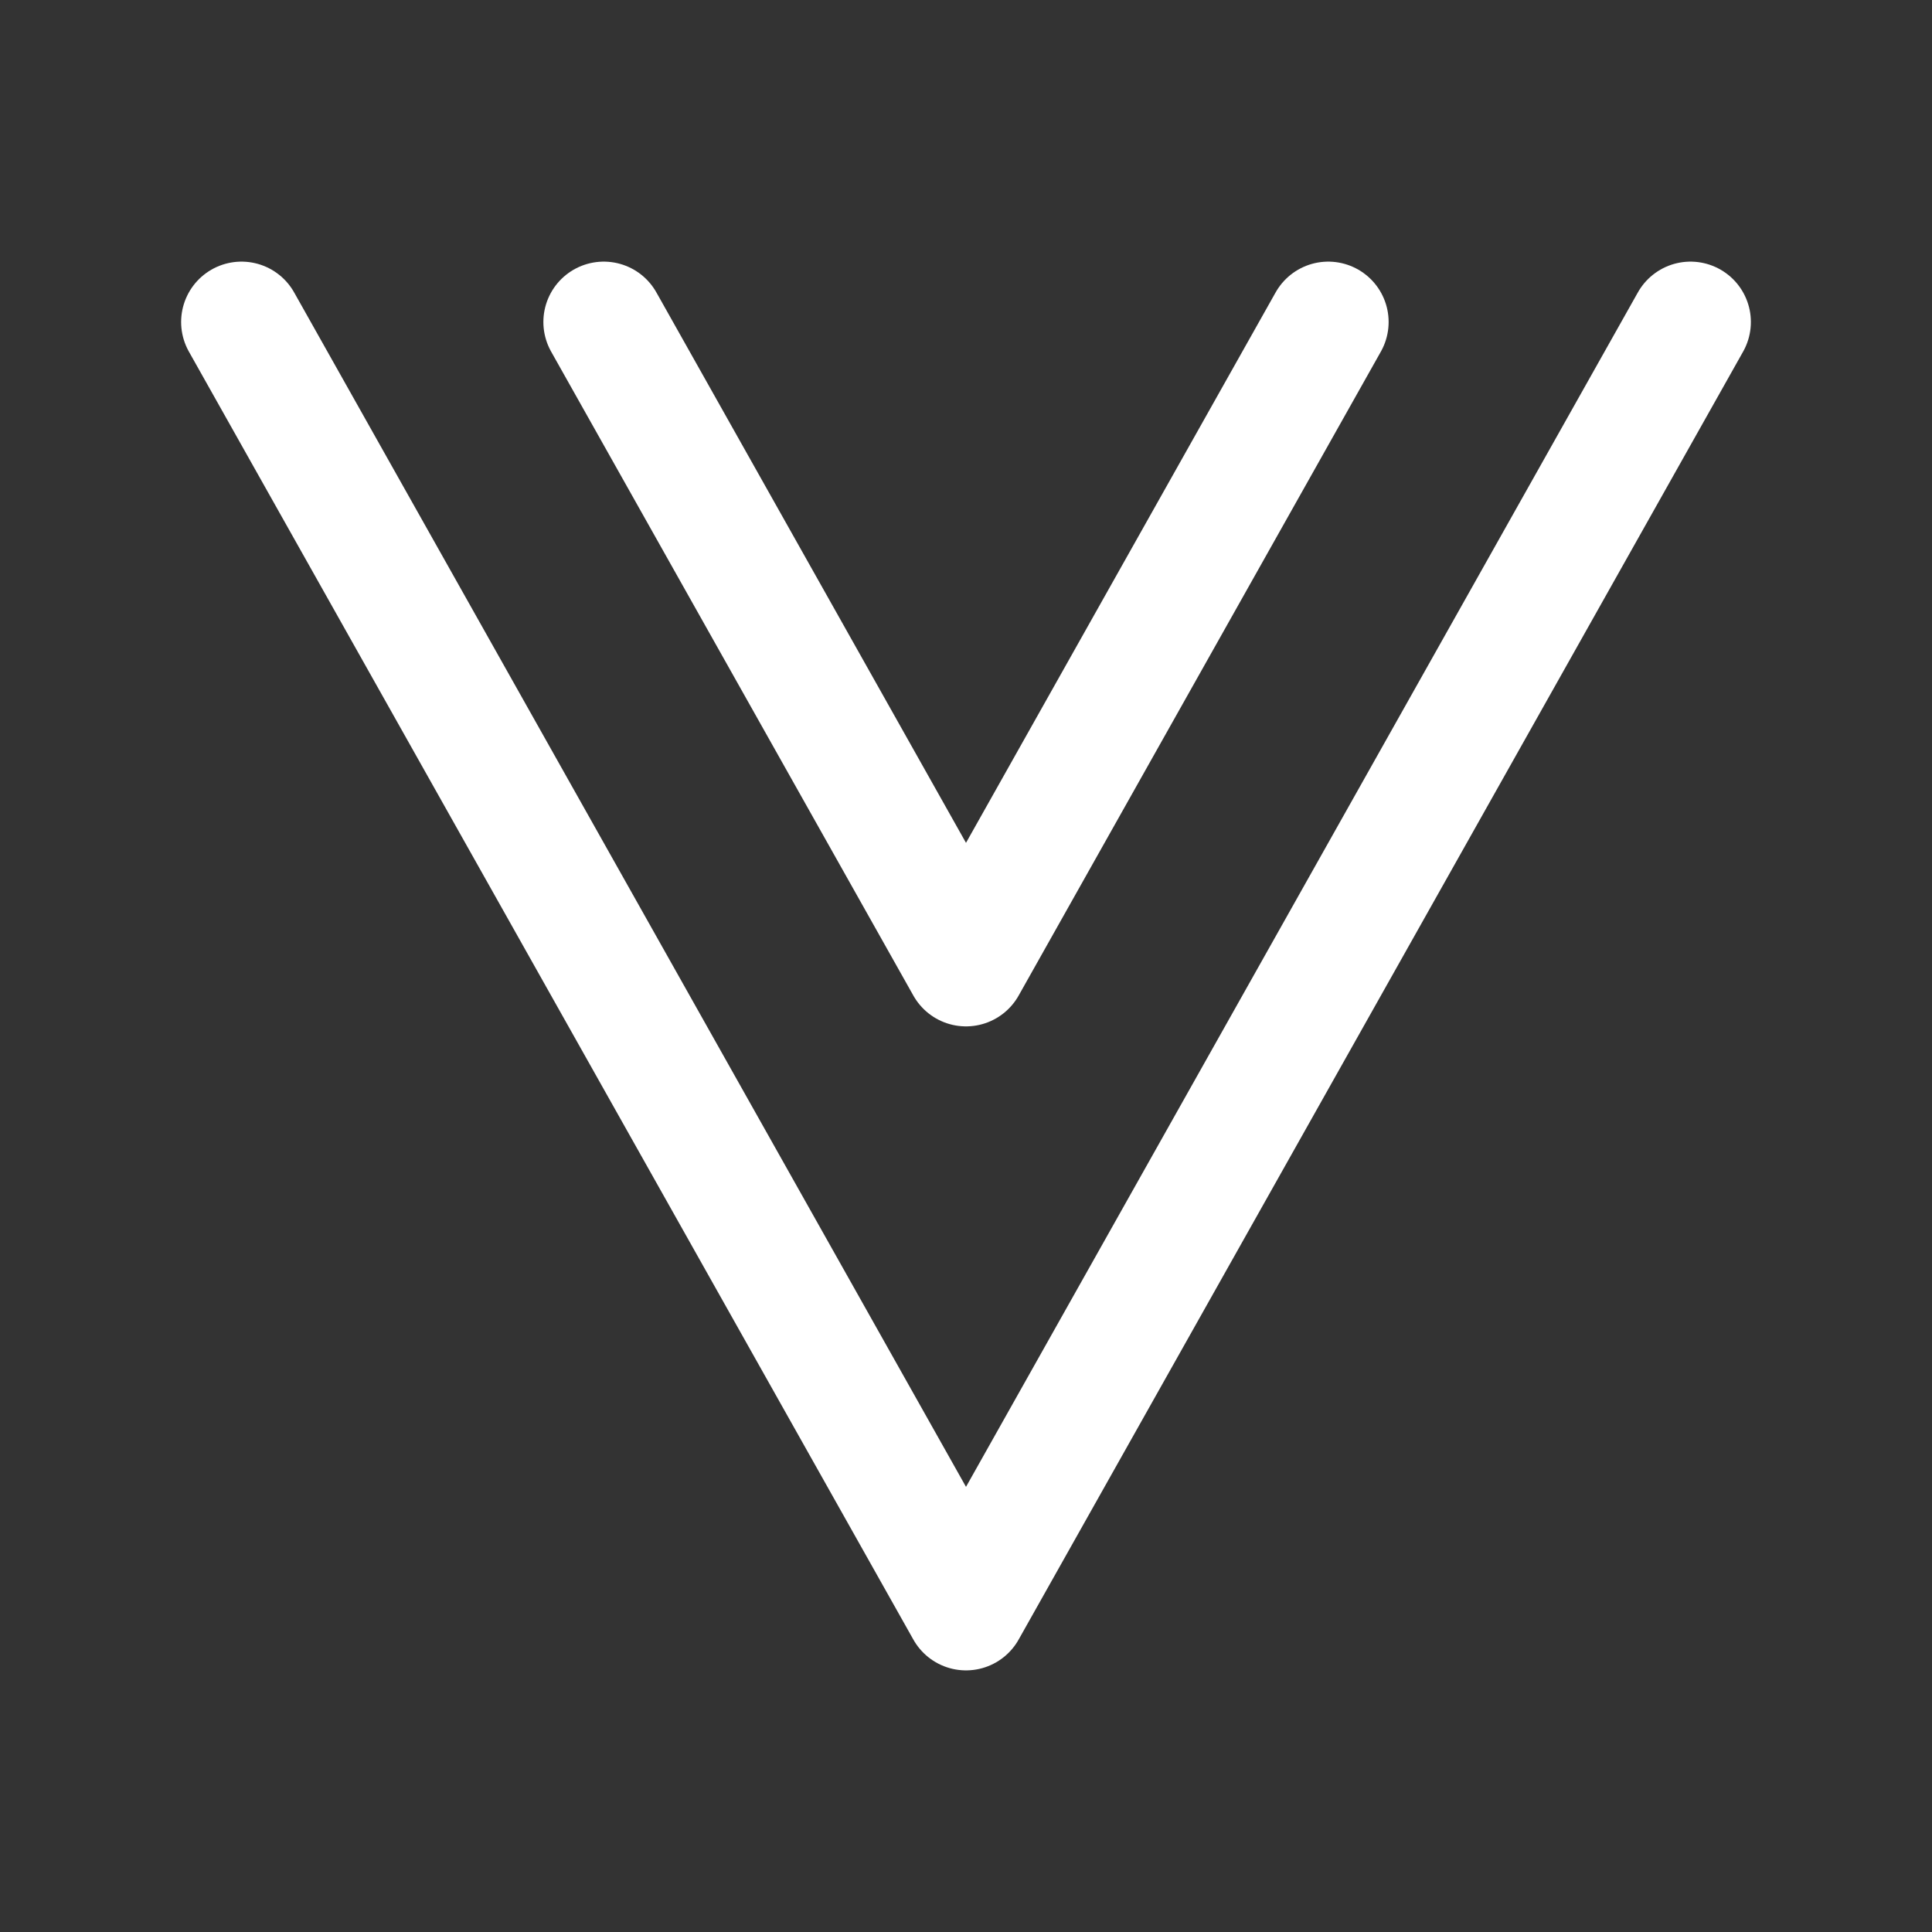
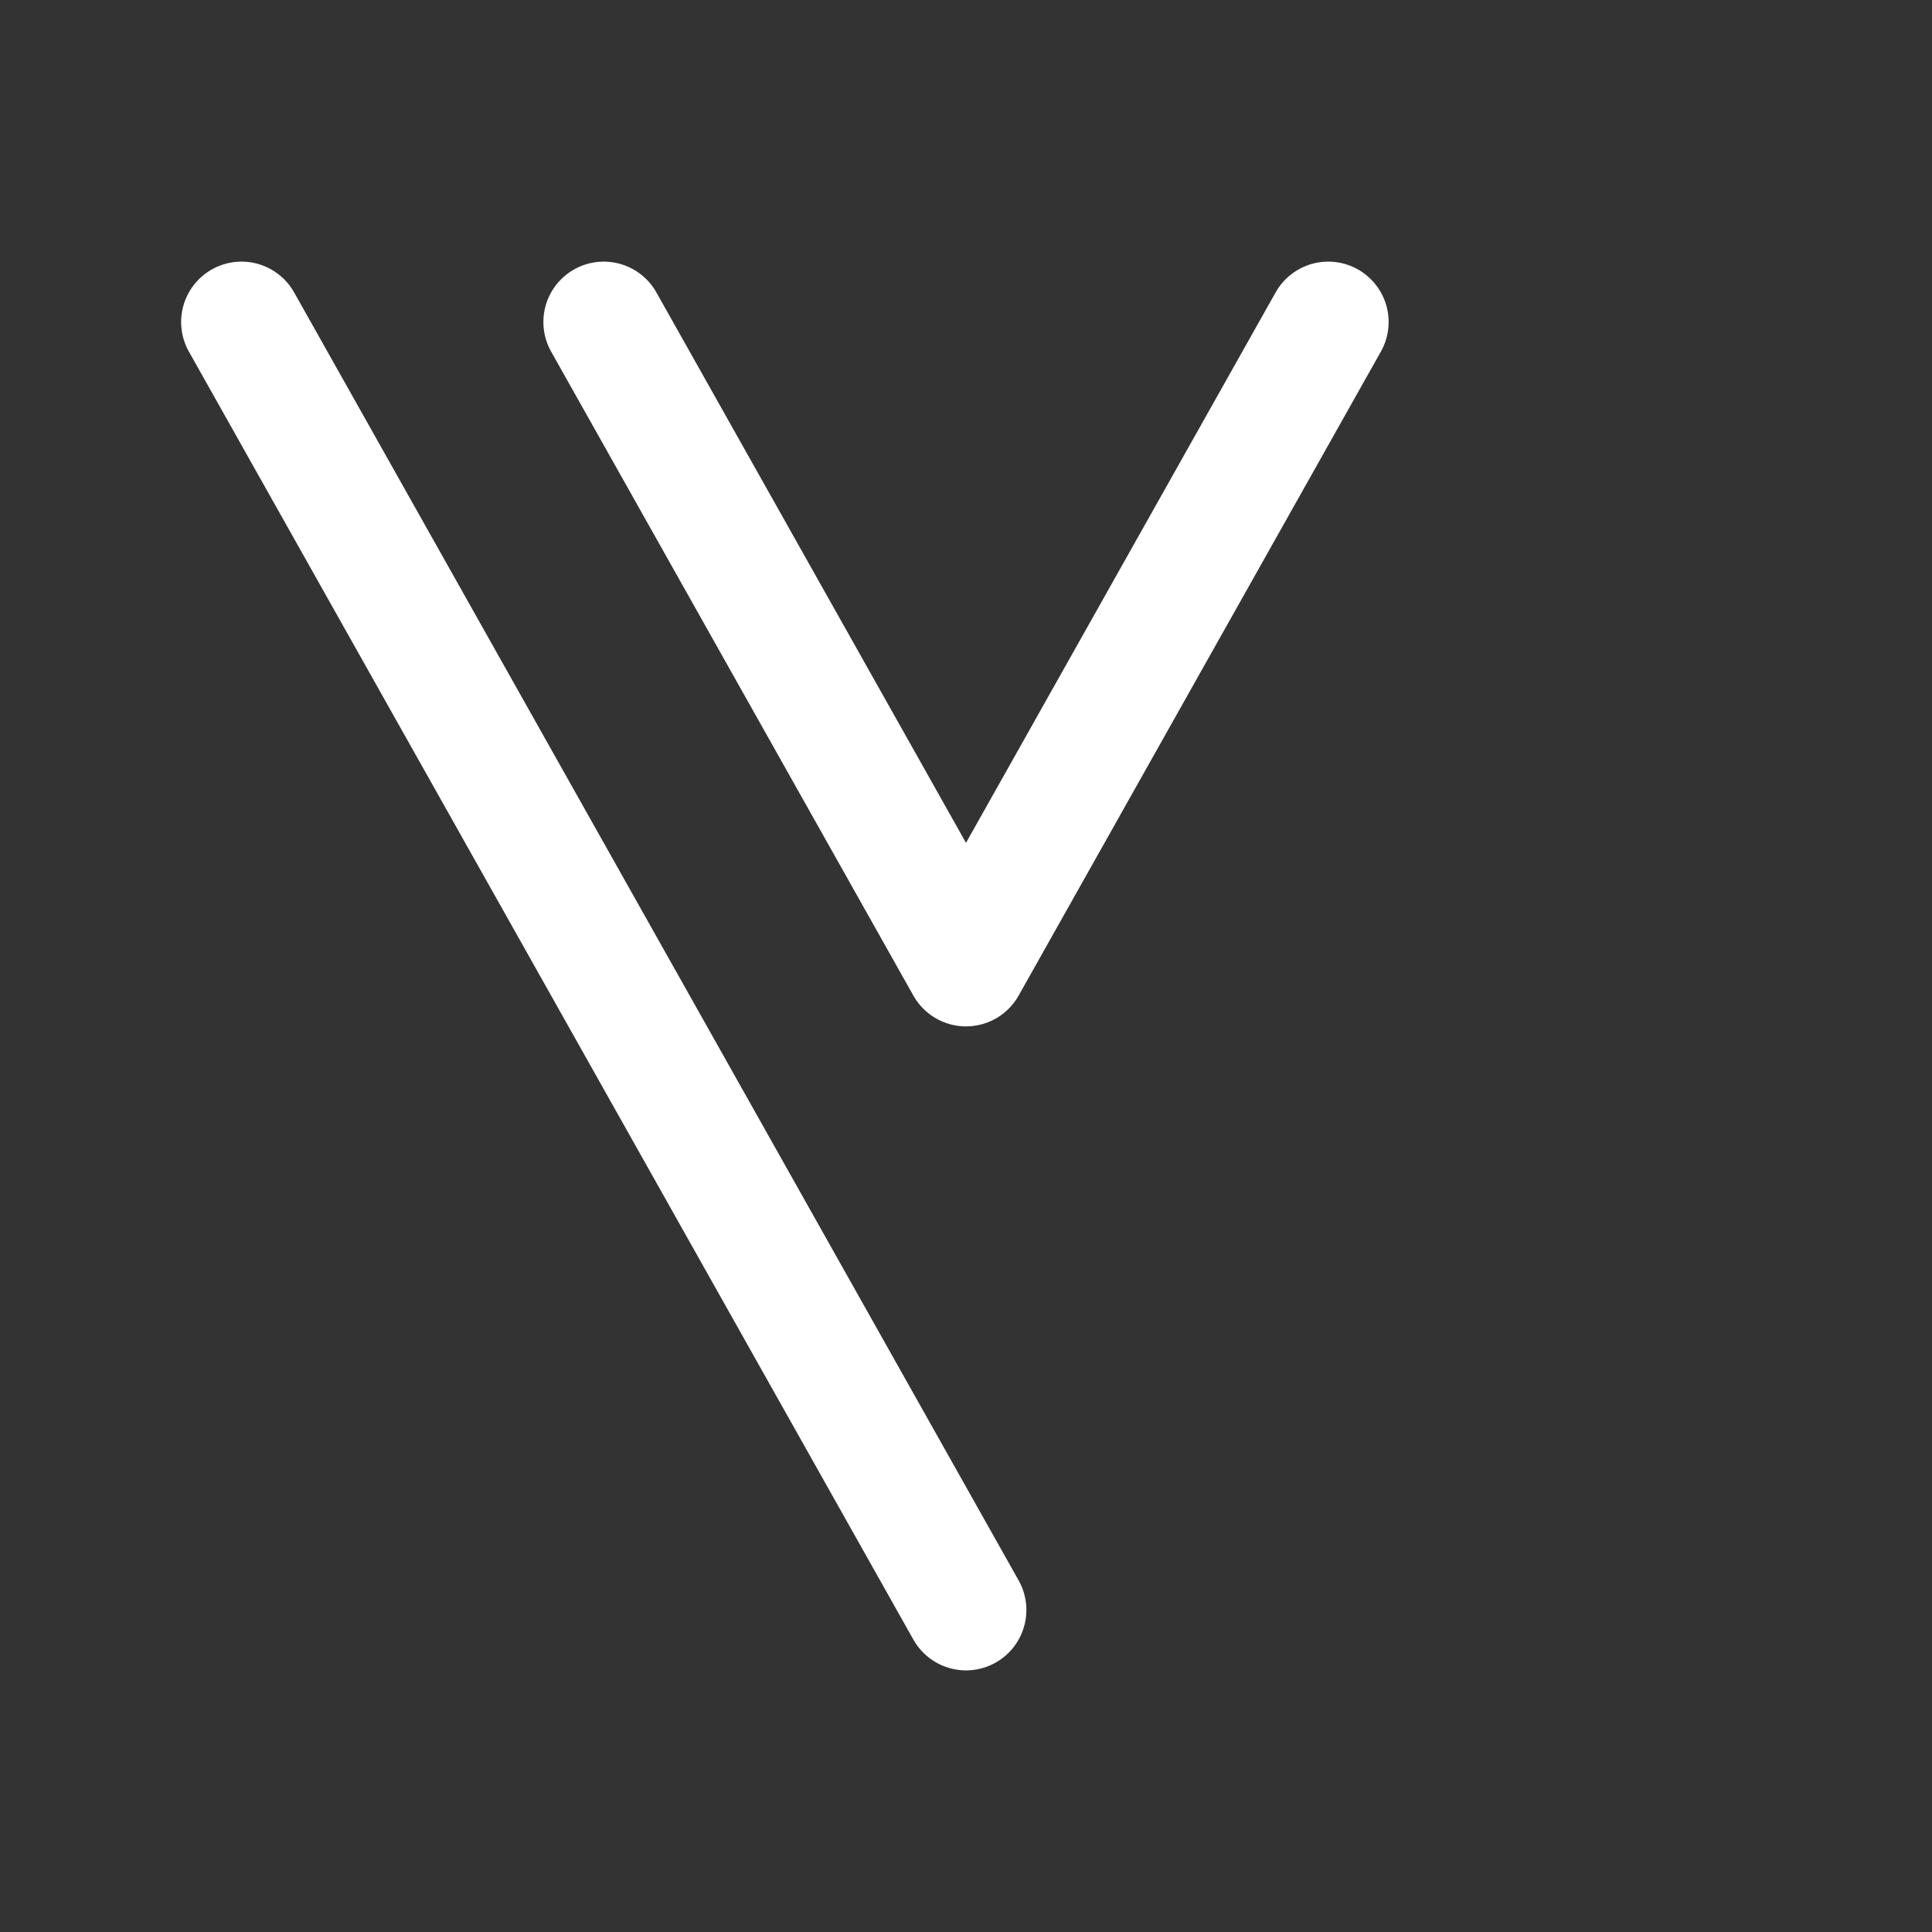
<svg xmlns="http://www.w3.org/2000/svg" class="icon icon-tabler icon-tabler-brand-vue" width="100" height="100" viewBox="0 0 24 24" stroke-width="1.5" stroke="#FFF" fill="none" stroke-linecap="round" stroke-linejoin="round">
  <rect x="0" y="0" width="24" height="24" fill="#333333" stroke="none" />
-   <path stroke="none" d="M0 0h24v24H0z" fill="none" />
  <path d="M16.5 4l-4.5 8l-4.5 -8" />
-   <path d="M3 4l9 16l9 -16" />
+   <path d="M3 4l9 16" />
</svg>